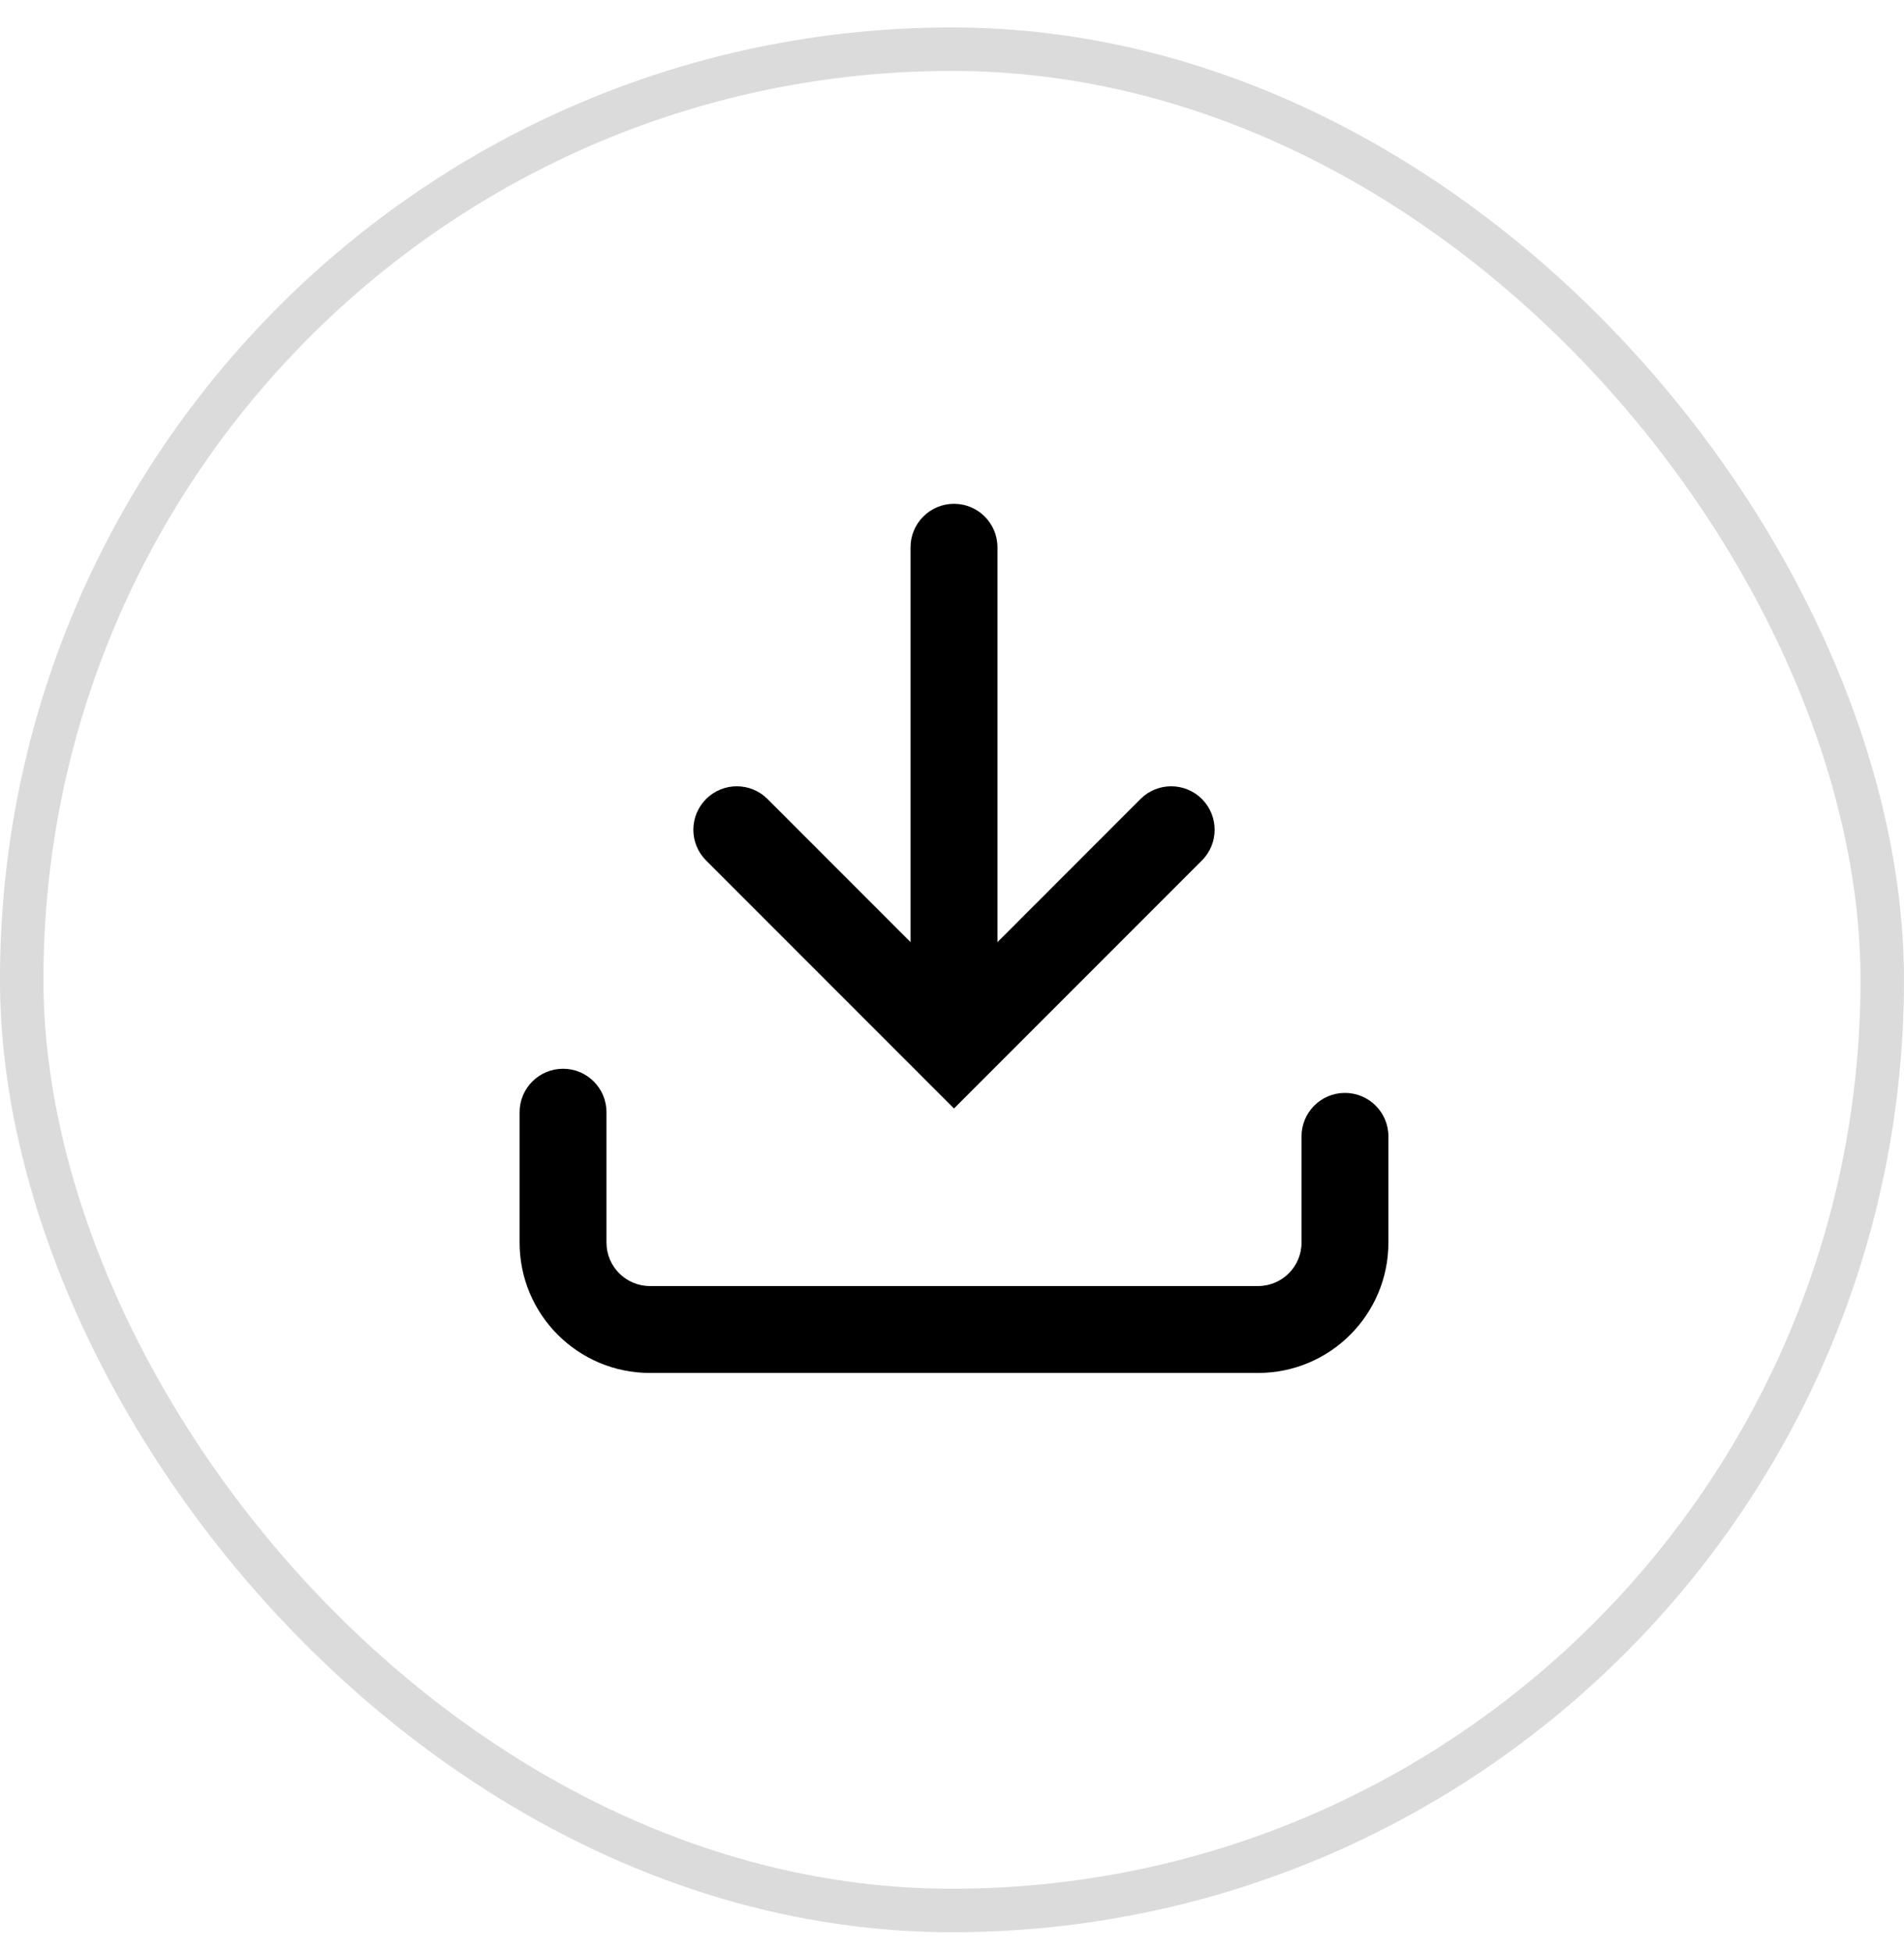
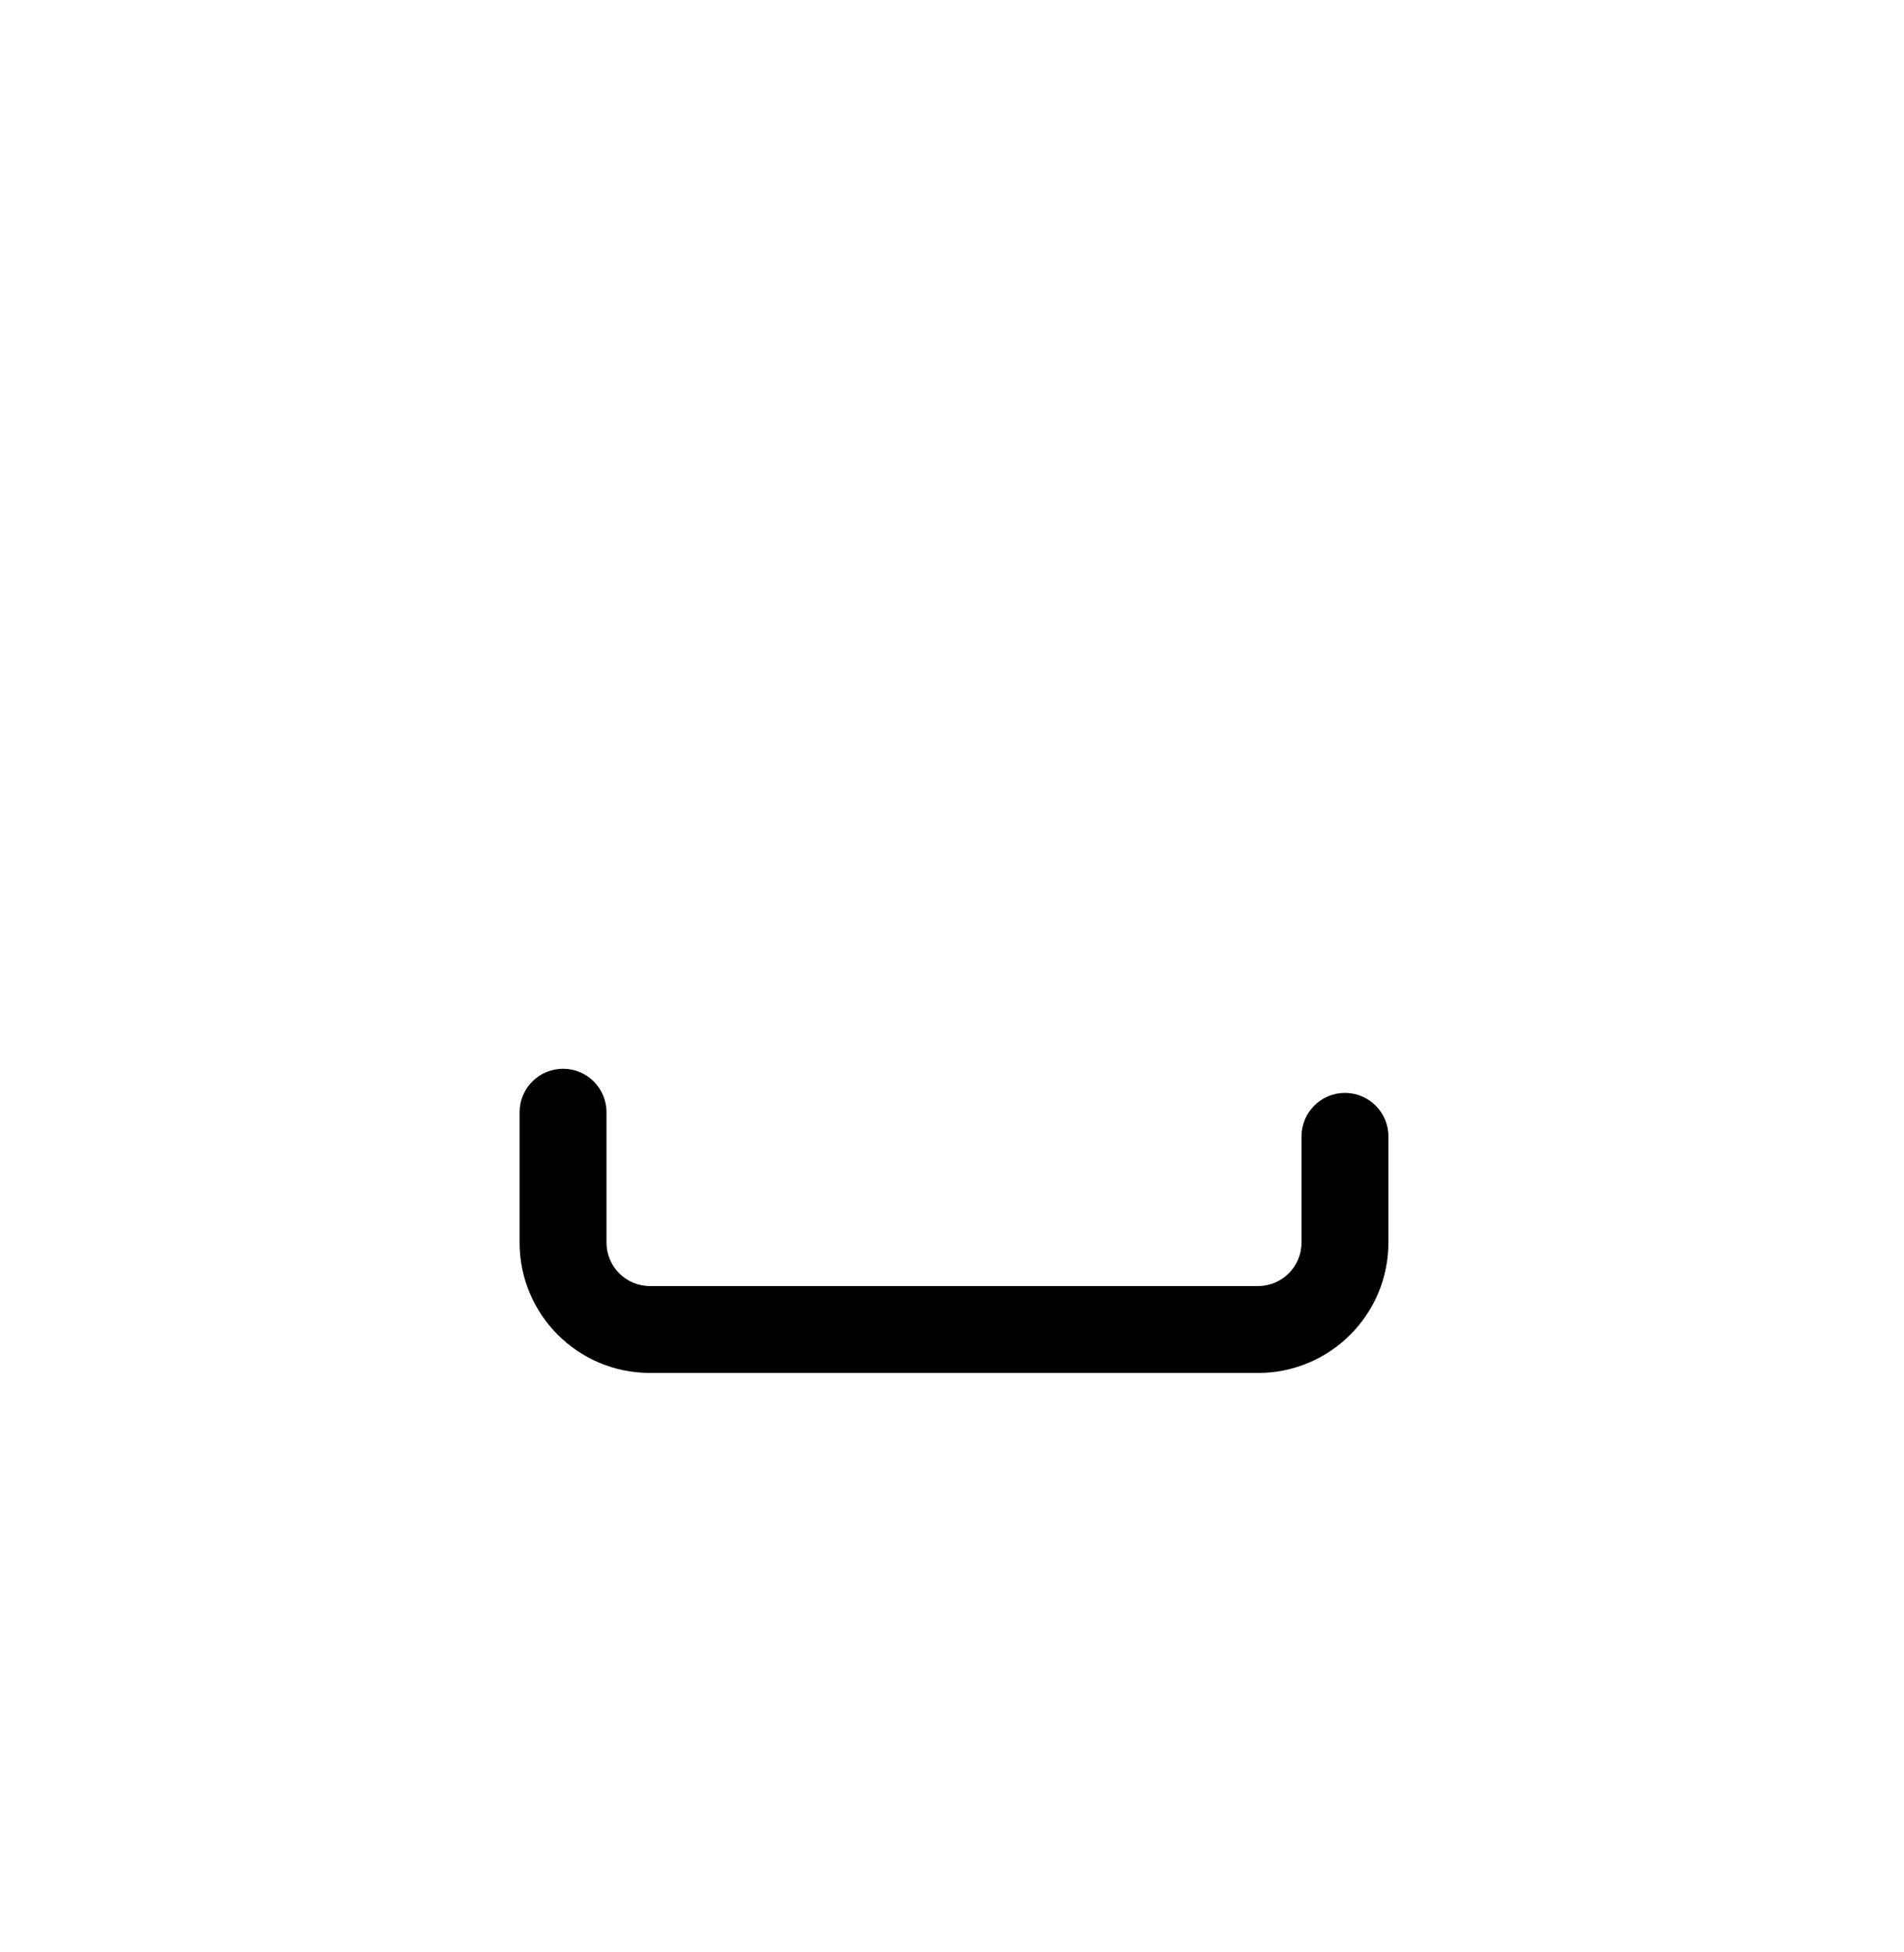
<svg xmlns="http://www.w3.org/2000/svg" width="40" height="41" viewBox="0 0 40 41" fill="none">
-   <path fill-rule="evenodd" clip-rule="evenodd" d="M11.829 22.444C12.333 22.444 12.741 22.852 12.741 23.357V26.094C12.741 26.598 13.15 27.007 13.654 27.007H26.43C26.934 27.007 27.343 26.598 27.343 26.094V23.863C27.343 23.36 27.751 22.951 28.255 22.951C28.759 22.951 29.168 23.36 29.168 23.863V26.094C29.168 27.606 27.942 28.832 26.43 28.832H13.654C12.142 28.832 10.916 27.606 10.916 26.094V23.357C10.916 22.852 11.325 22.444 11.829 22.444Z" fill="black" />
-   <path fill-rule="evenodd" clip-rule="evenodd" d="M20.042 10.58C20.546 10.58 20.955 10.989 20.955 11.493V19.785L23.96 16.779C24.316 16.423 24.894 16.423 25.25 16.779C25.607 17.136 25.607 17.714 25.25 18.07L20.042 23.278L14.834 18.07C14.477 17.714 14.477 17.136 14.834 16.779C15.19 16.423 15.768 16.423 16.124 16.779L19.129 19.785V11.493C19.129 10.989 19.538 10.58 20.042 10.58Z" fill="black" />
-   <rect x="0.456" y="1.033" width="39.087" height="39.087" rx="19.544" stroke="#DBDBDB" stroke-width="0.913" />
+   <path fill-rule="evenodd" clip-rule="evenodd" d="M11.829 22.444C12.333 22.444 12.741 22.852 12.741 23.357V26.094C12.741 26.598 13.15 27.007 13.654 27.007H26.43C26.934 27.007 27.343 26.598 27.343 26.094V23.863C27.343 23.36 27.751 22.951 28.255 22.951C28.759 22.951 29.168 23.36 29.168 23.863V26.094C29.168 27.606 27.942 28.832 26.43 28.832H13.654C12.142 28.832 10.916 27.606 10.916 26.094V23.357C10.916 22.852 11.325 22.444 11.829 22.444" fill="black" />
</svg>